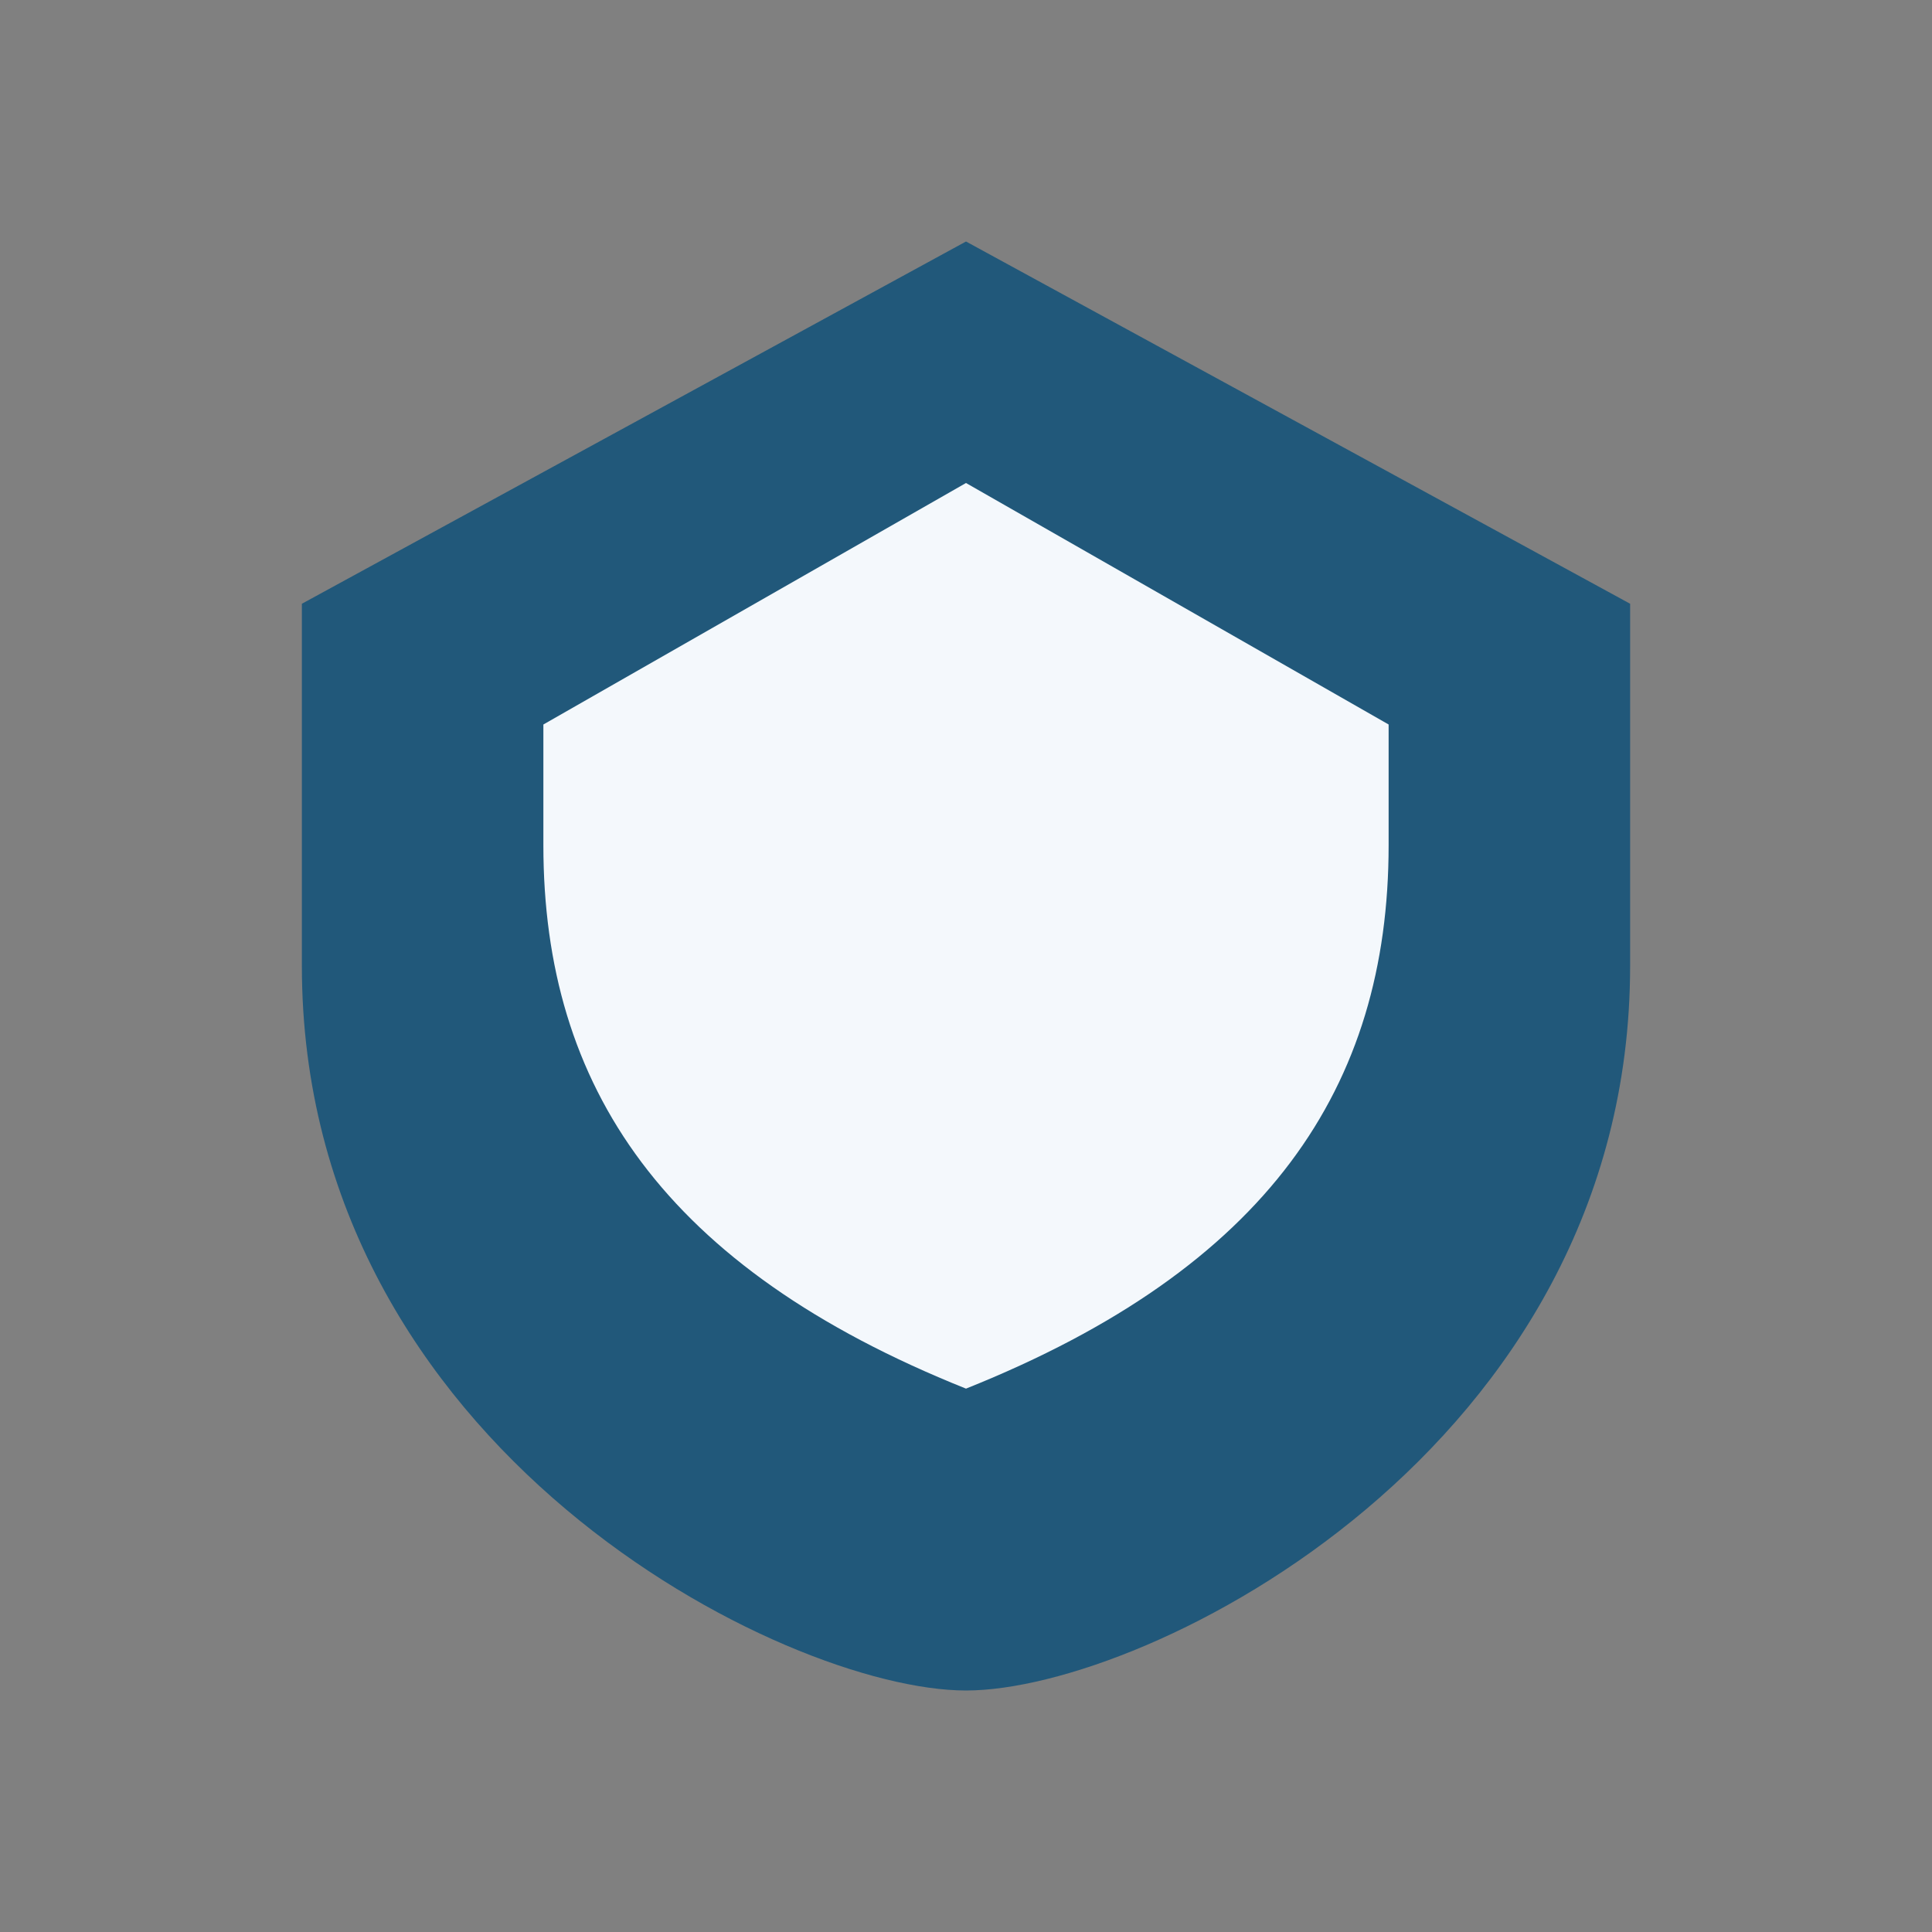
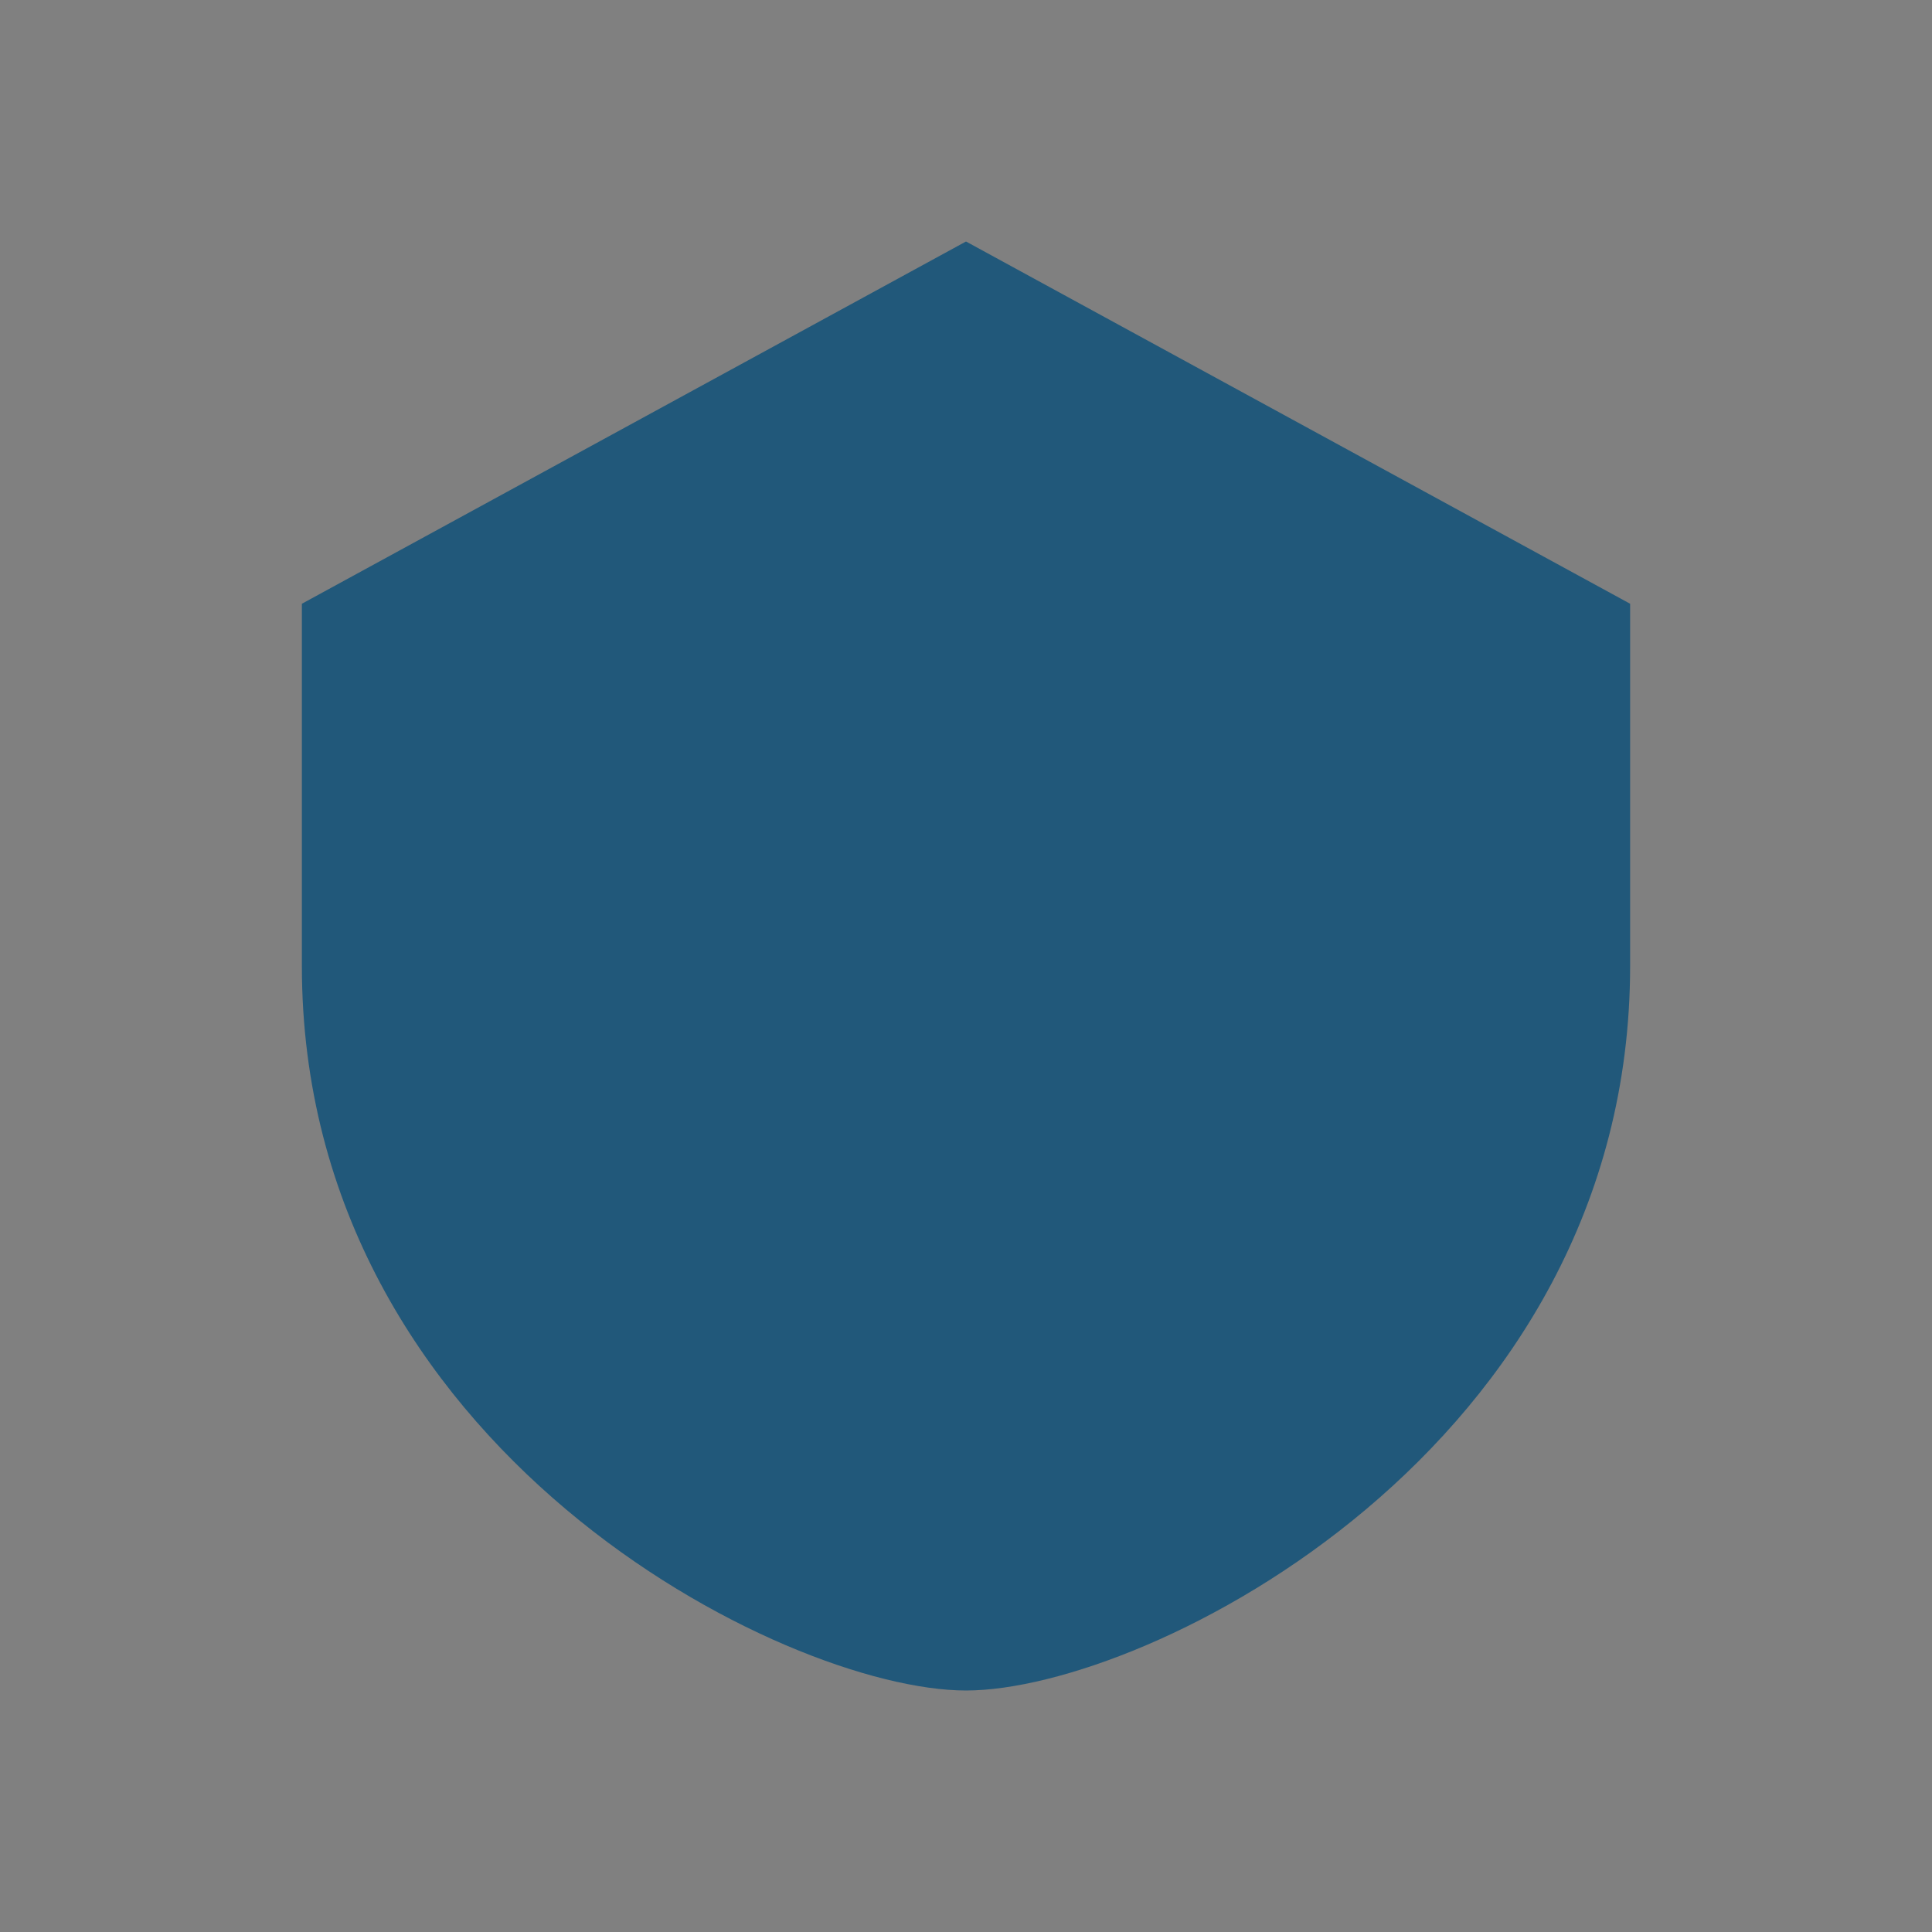
<svg xmlns="http://www.w3.org/2000/svg" width="32" height="32" viewBox="0 0 32 32">
  <rect x="0" y="0" width="32" height="32" fill="#808080" stroke="none" />
  <path d="M16 4l11 6v6c0 8-8 12-11 12S5 24 5 16V10z" fill="#21587A" />
-   <path d="M16 23c5-2 7-5 7-9V12l-7-4-7 4v2c0 4 2 7 7 9z" fill="#F4F8FC" />
</svg>